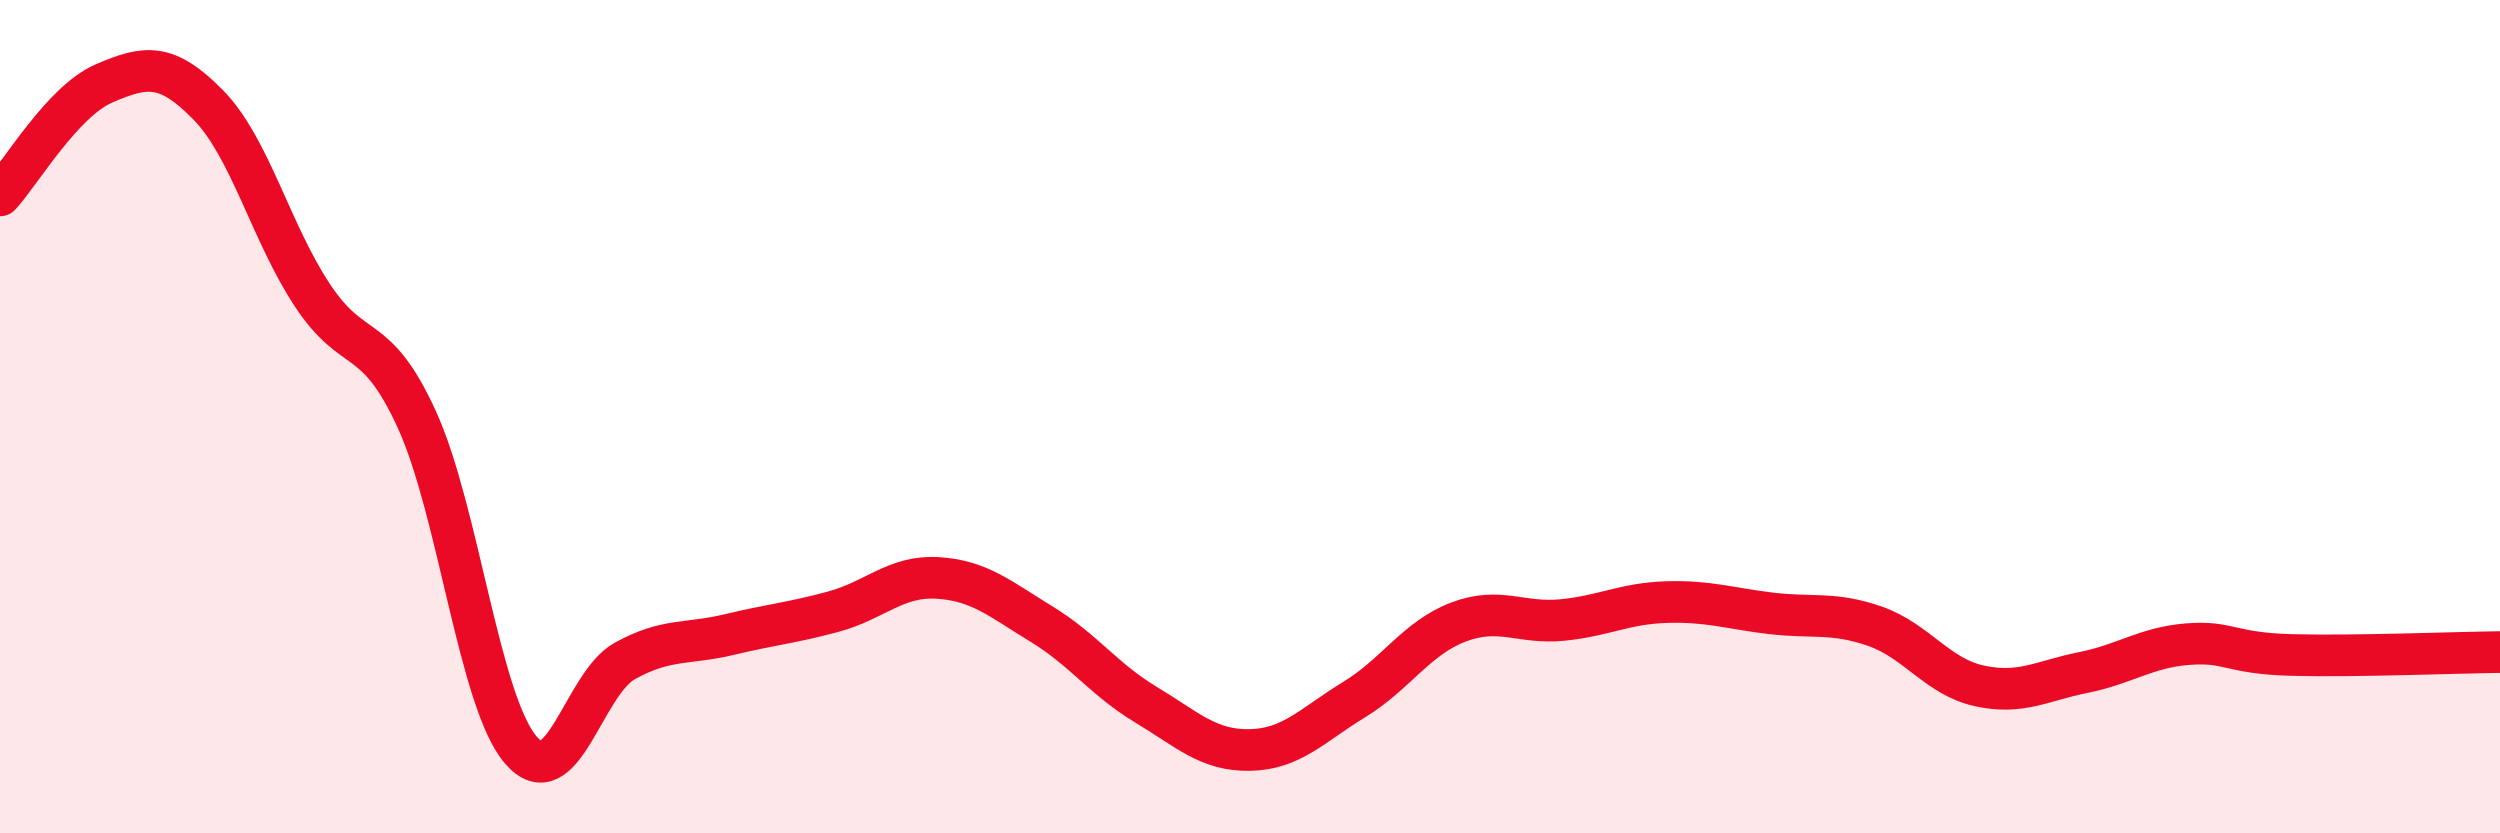
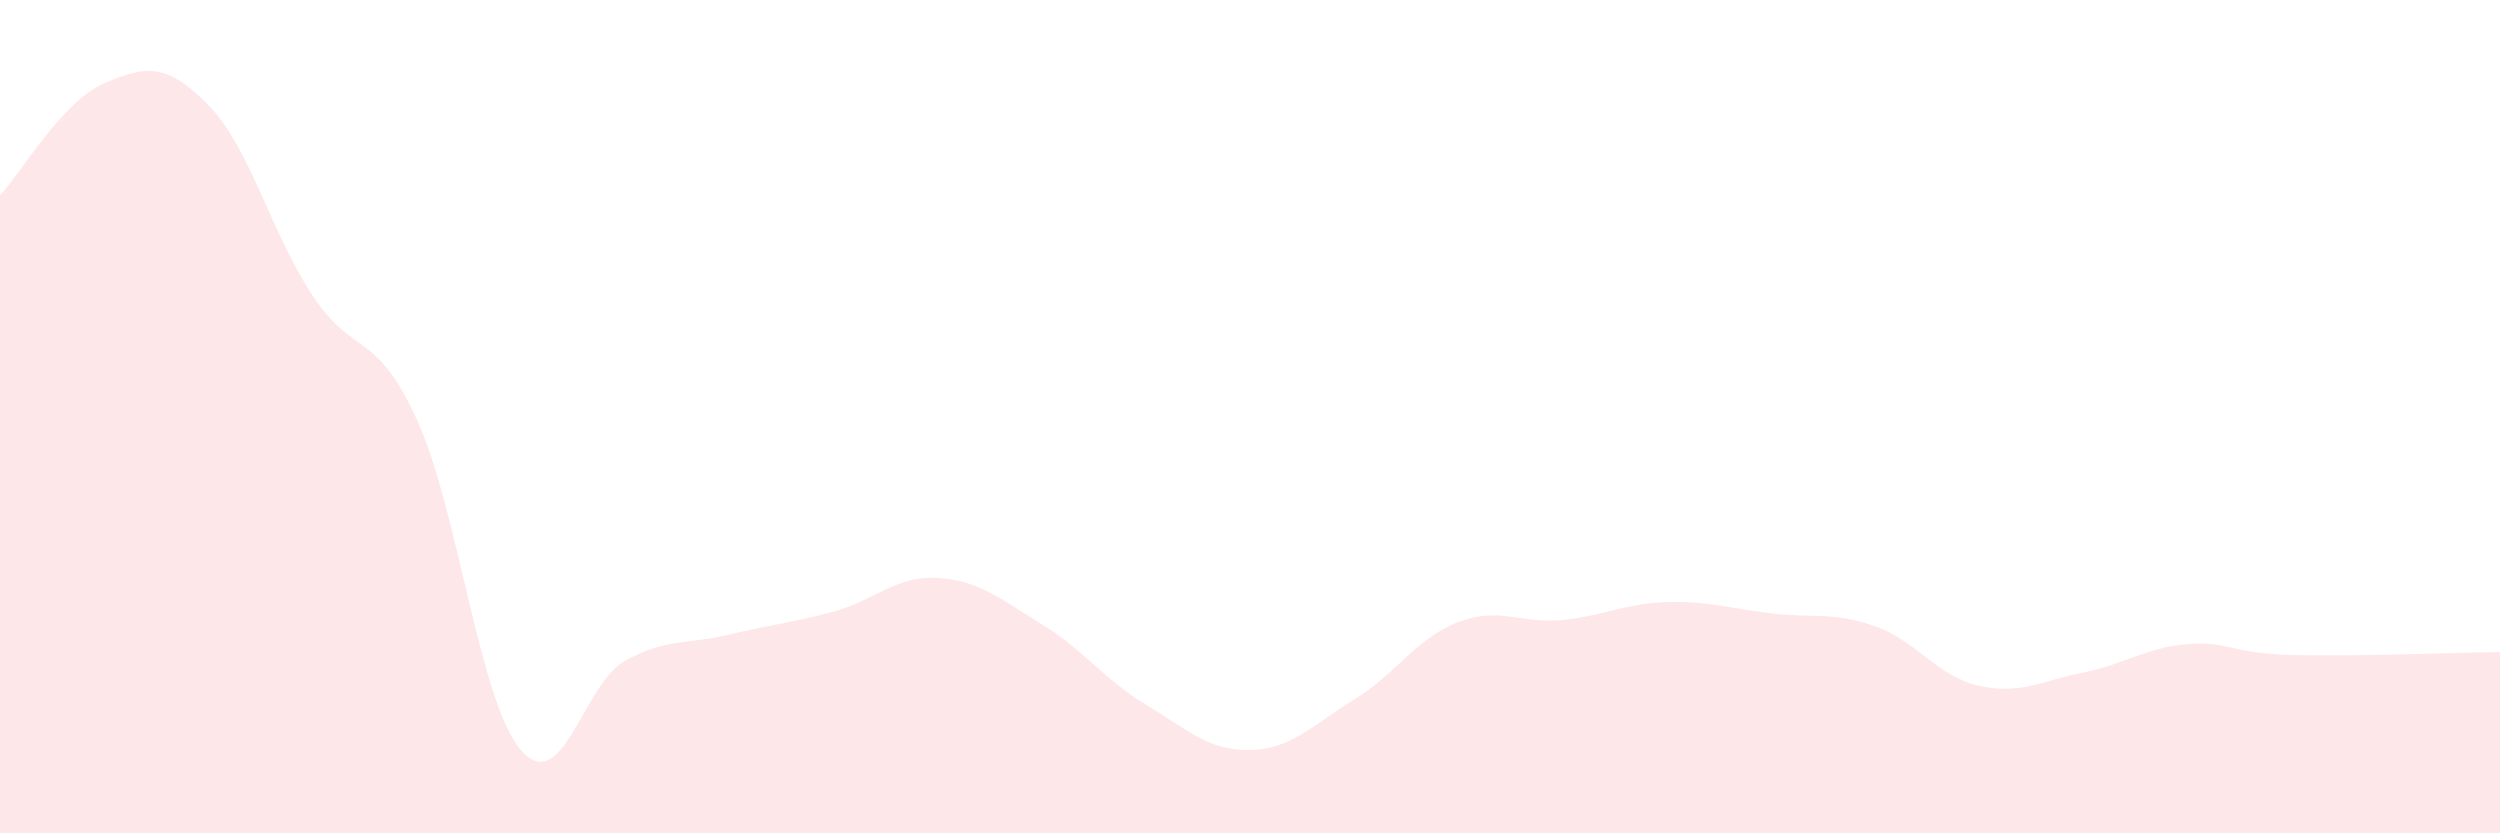
<svg xmlns="http://www.w3.org/2000/svg" width="60" height="20" viewBox="0 0 60 20">
  <path d="M 0,4.69 C 0.5,4.15 1.5,2.43 2.5,2 C 3.5,1.57 4,1.5 5,2.52 C 6,3.54 6.5,5.58 7.5,7.09 C 8.5,8.6 9,7.88 10,10.06 C 11,12.24 11.5,16.84 12.5,18 C 13.5,19.16 14,16.41 15,15.86 C 16,15.31 16.5,15.47 17.5,15.23 C 18.5,14.99 19,14.95 20,14.68 C 21,14.41 21.5,13.81 22.5,13.87 C 23.5,13.93 24,14.37 25,14.98 C 26,15.59 26.5,16.31 27.5,16.91 C 28.5,17.51 29,18.02 30,18 C 31,17.98 31.5,17.4 32.5,16.79 C 33.5,16.18 34,15.31 35,14.93 C 36,14.55 36.5,14.98 37.5,14.88 C 38.5,14.78 39,14.48 40,14.45 C 41,14.42 41.5,14.6 42.5,14.72 C 43.5,14.84 44,14.68 45,15.03 C 46,15.38 46.5,16.24 47.5,16.46 C 48.5,16.68 49,16.34 50,16.14 C 51,15.94 51.5,15.54 52.5,15.46 C 53.5,15.38 53.5,15.68 55,15.72 C 56.5,15.76 59,15.66 60,15.65L60 20L0 20Z" fill="#EB0A25" opacity="0.1" stroke-linecap="round" stroke-linejoin="round" />
-   <path d="M 0,4.69 C 0.5,4.15 1.5,2.43 2.5,2 C 3.5,1.57 4,1.5 5,2.52 C 6,3.54 6.5,5.58 7.5,7.09 C 8.5,8.6 9,7.88 10,10.06 C 11,12.24 11.5,16.84 12.5,18 C 13.5,19.16 14,16.41 15,15.86 C 16,15.31 16.5,15.47 17.5,15.23 C 18.5,14.99 19,14.95 20,14.68 C 21,14.41 21.5,13.81 22.5,13.87 C 23.5,13.93 24,14.37 25,14.98 C 26,15.59 26.5,16.31 27.5,16.91 C 28.5,17.51 29,18.02 30,18 C 31,17.98 31.5,17.4 32.5,16.79 C 33.5,16.18 34,15.31 35,14.93 C 36,14.55 36.5,14.98 37.5,14.88 C 38.5,14.78 39,14.48 40,14.45 C 41,14.42 41.5,14.6 42.5,14.72 C 43.5,14.84 44,14.68 45,15.03 C 46,15.38 46.5,16.24 47.5,16.46 C 48.5,16.68 49,16.34 50,16.14 C 51,15.94 51.5,15.54 52.5,15.46 C 53.5,15.38 53.5,15.68 55,15.72 C 56.5,15.76 59,15.66 60,15.65" stroke="#EB0A25" stroke-width="1" fill="none" stroke-linecap="round" stroke-linejoin="round" />
</svg>